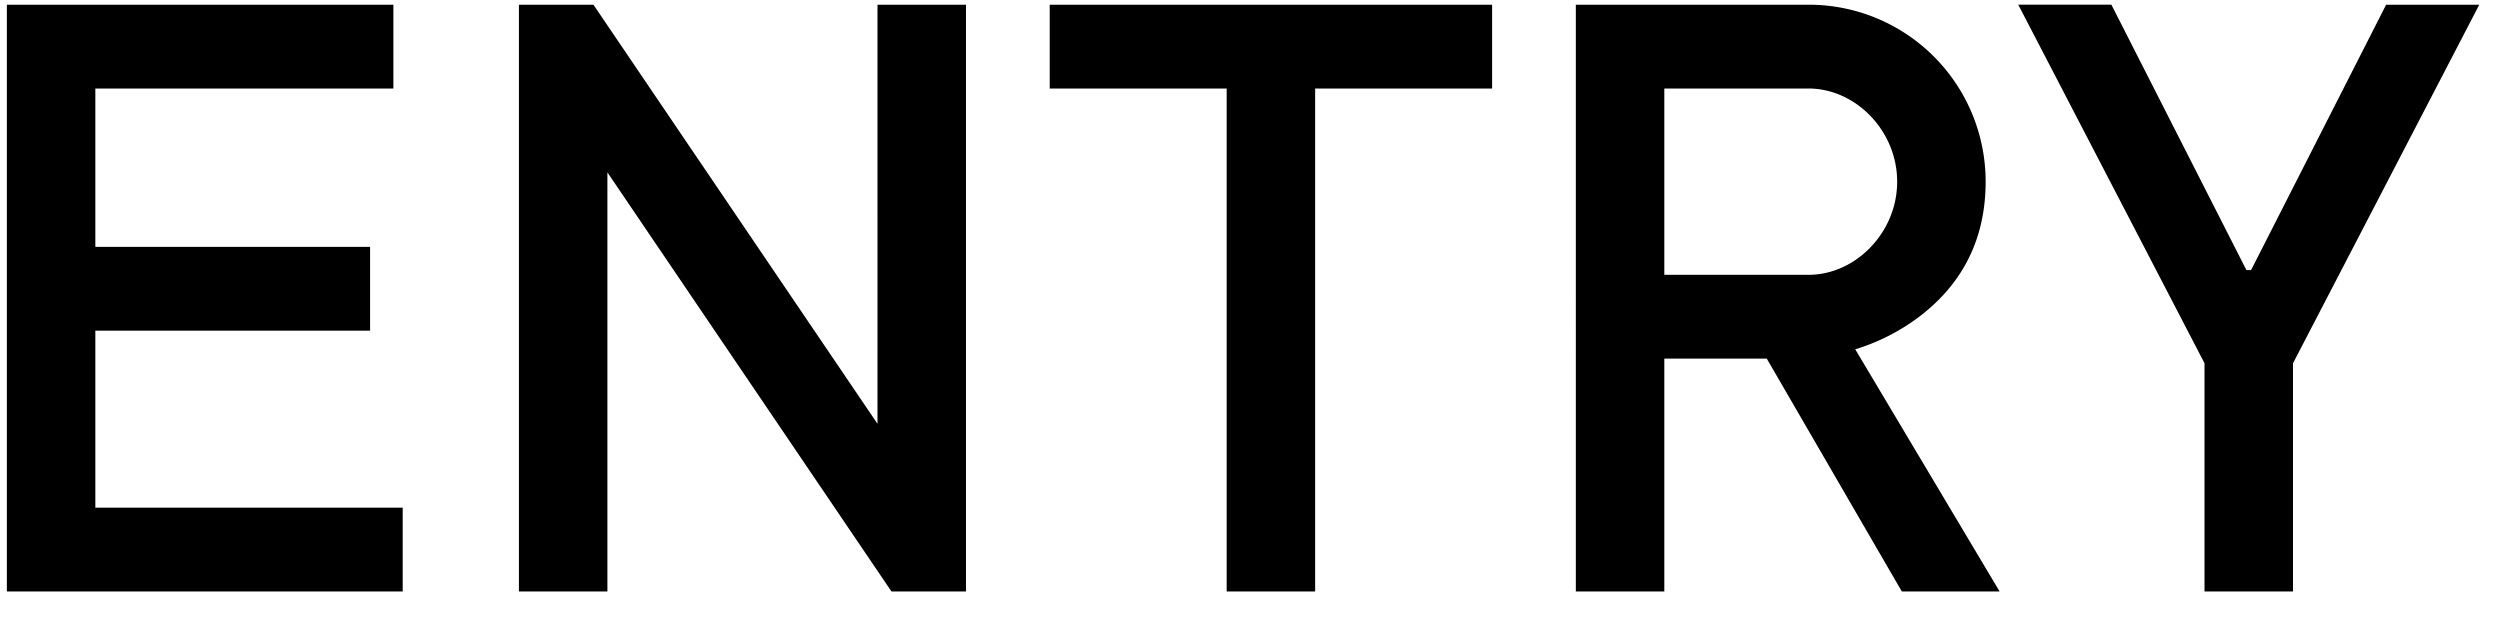
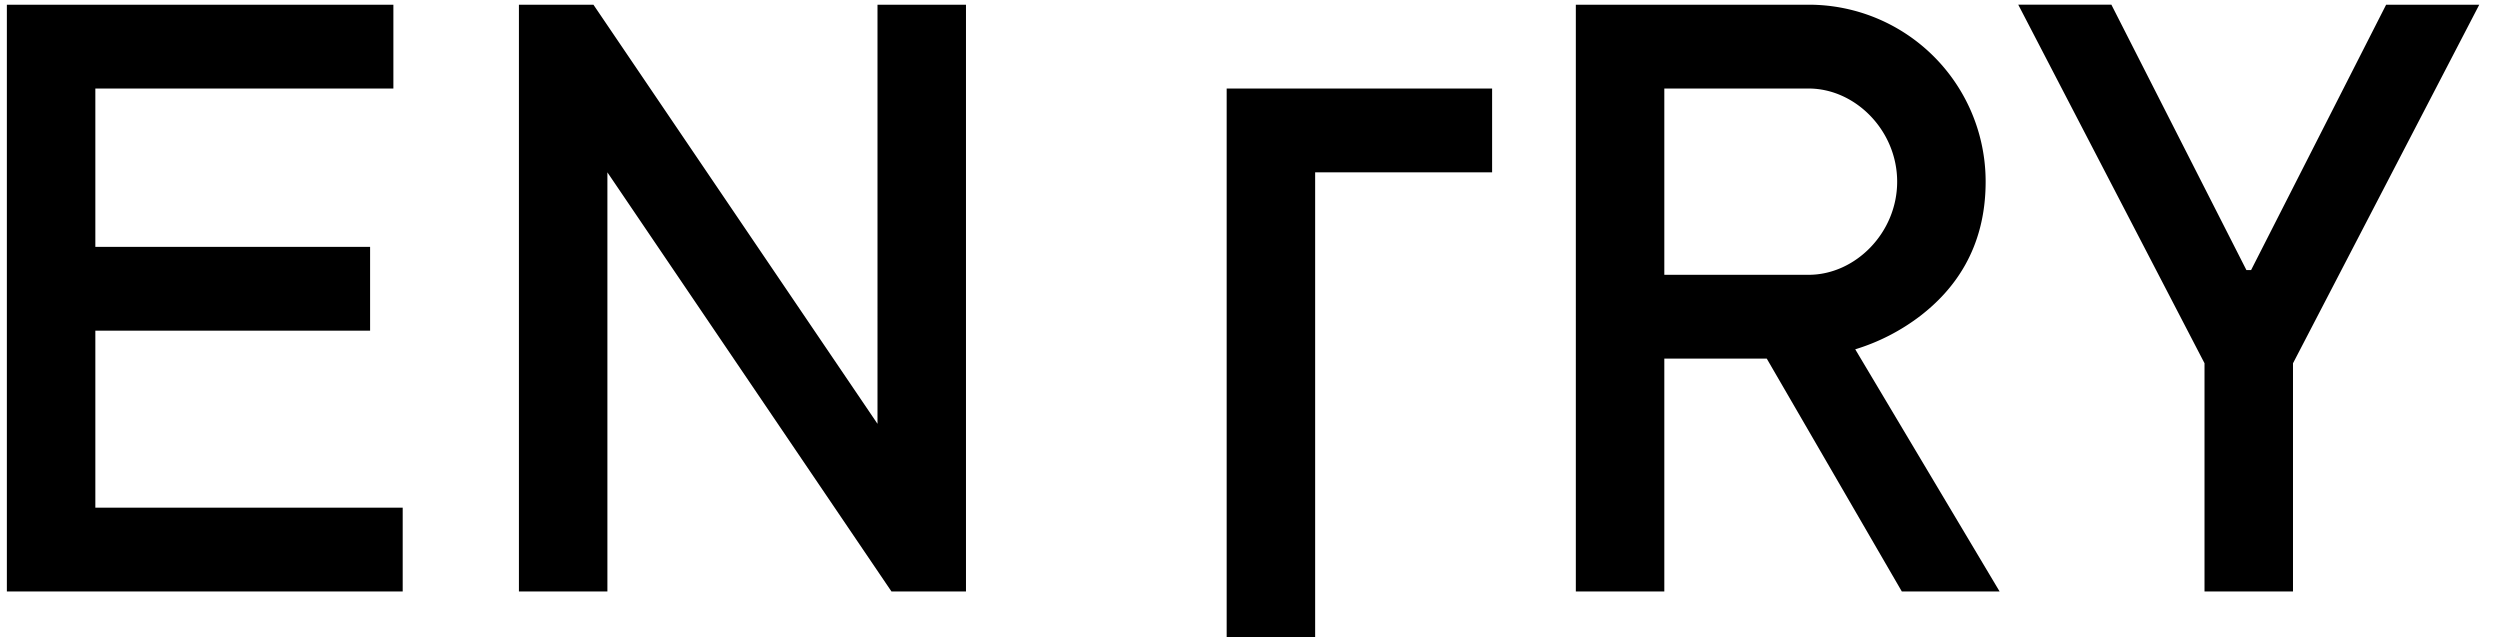
<svg xmlns="http://www.w3.org/2000/svg" width="51" height="13" fill="none">
-   <path d="M44.972 12.066V7.41l-3.8-7.315h1.9l2.755 5.415h.095L48.677.096h1.9l-3.8 7.315v4.655h-1.805zm-12.825 0V.096h4.75a3.608 3.608 0 013.61 3.61c0 1.387-.665 2.223-1.33 2.736a4.207 4.207 0 01-1.33.684l2.945 4.94h-1.995l-2.755-4.75h-2.09v4.75h-1.805zm1.805-6.46h2.945c.95 0 1.805-.855 1.805-1.9s-.855-1.9-1.805-1.9h-2.945v3.8zm-8.928 6.46V1.806h-3.61V.096h9.025v1.71h-3.61v10.26h-1.805zm-14.438 0V.096h1.52l5.795 8.55V.096h1.805v11.97h-1.52l-5.795-8.55v8.55h-1.805zm-10.446 0V.096h7.885v1.71h-6.08v3.23H7.55v1.71H1.945v3.61h6.27v1.71H.14z" fill="#000" />
+   <path d="M44.972 12.066V7.41l-3.8-7.315h1.9l2.755 5.415h.095L48.677.096h1.9l-3.8 7.315v4.655h-1.805zm-12.825 0V.096h4.75a3.608 3.608 0 013.61 3.61c0 1.387-.665 2.223-1.33 2.736a4.207 4.207 0 01-1.33.684l2.945 4.94h-1.995l-2.755-4.75h-2.09v4.75h-1.805zm1.805-6.46h2.945c.95 0 1.805-.855 1.805-1.9s-.855-1.9-1.805-1.9h-2.945v3.8zm-8.928 6.46V1.806h-3.61h9.025v1.71h-3.61v10.26h-1.805zm-14.438 0V.096h1.52l5.795 8.55V.096h1.805v11.97h-1.52l-5.795-8.55v8.55h-1.805zm-10.446 0V.096h7.885v1.71h-6.08v3.23H7.55v1.71H1.945v3.61h6.27v1.71H.14z" fill="#000" />
</svg>